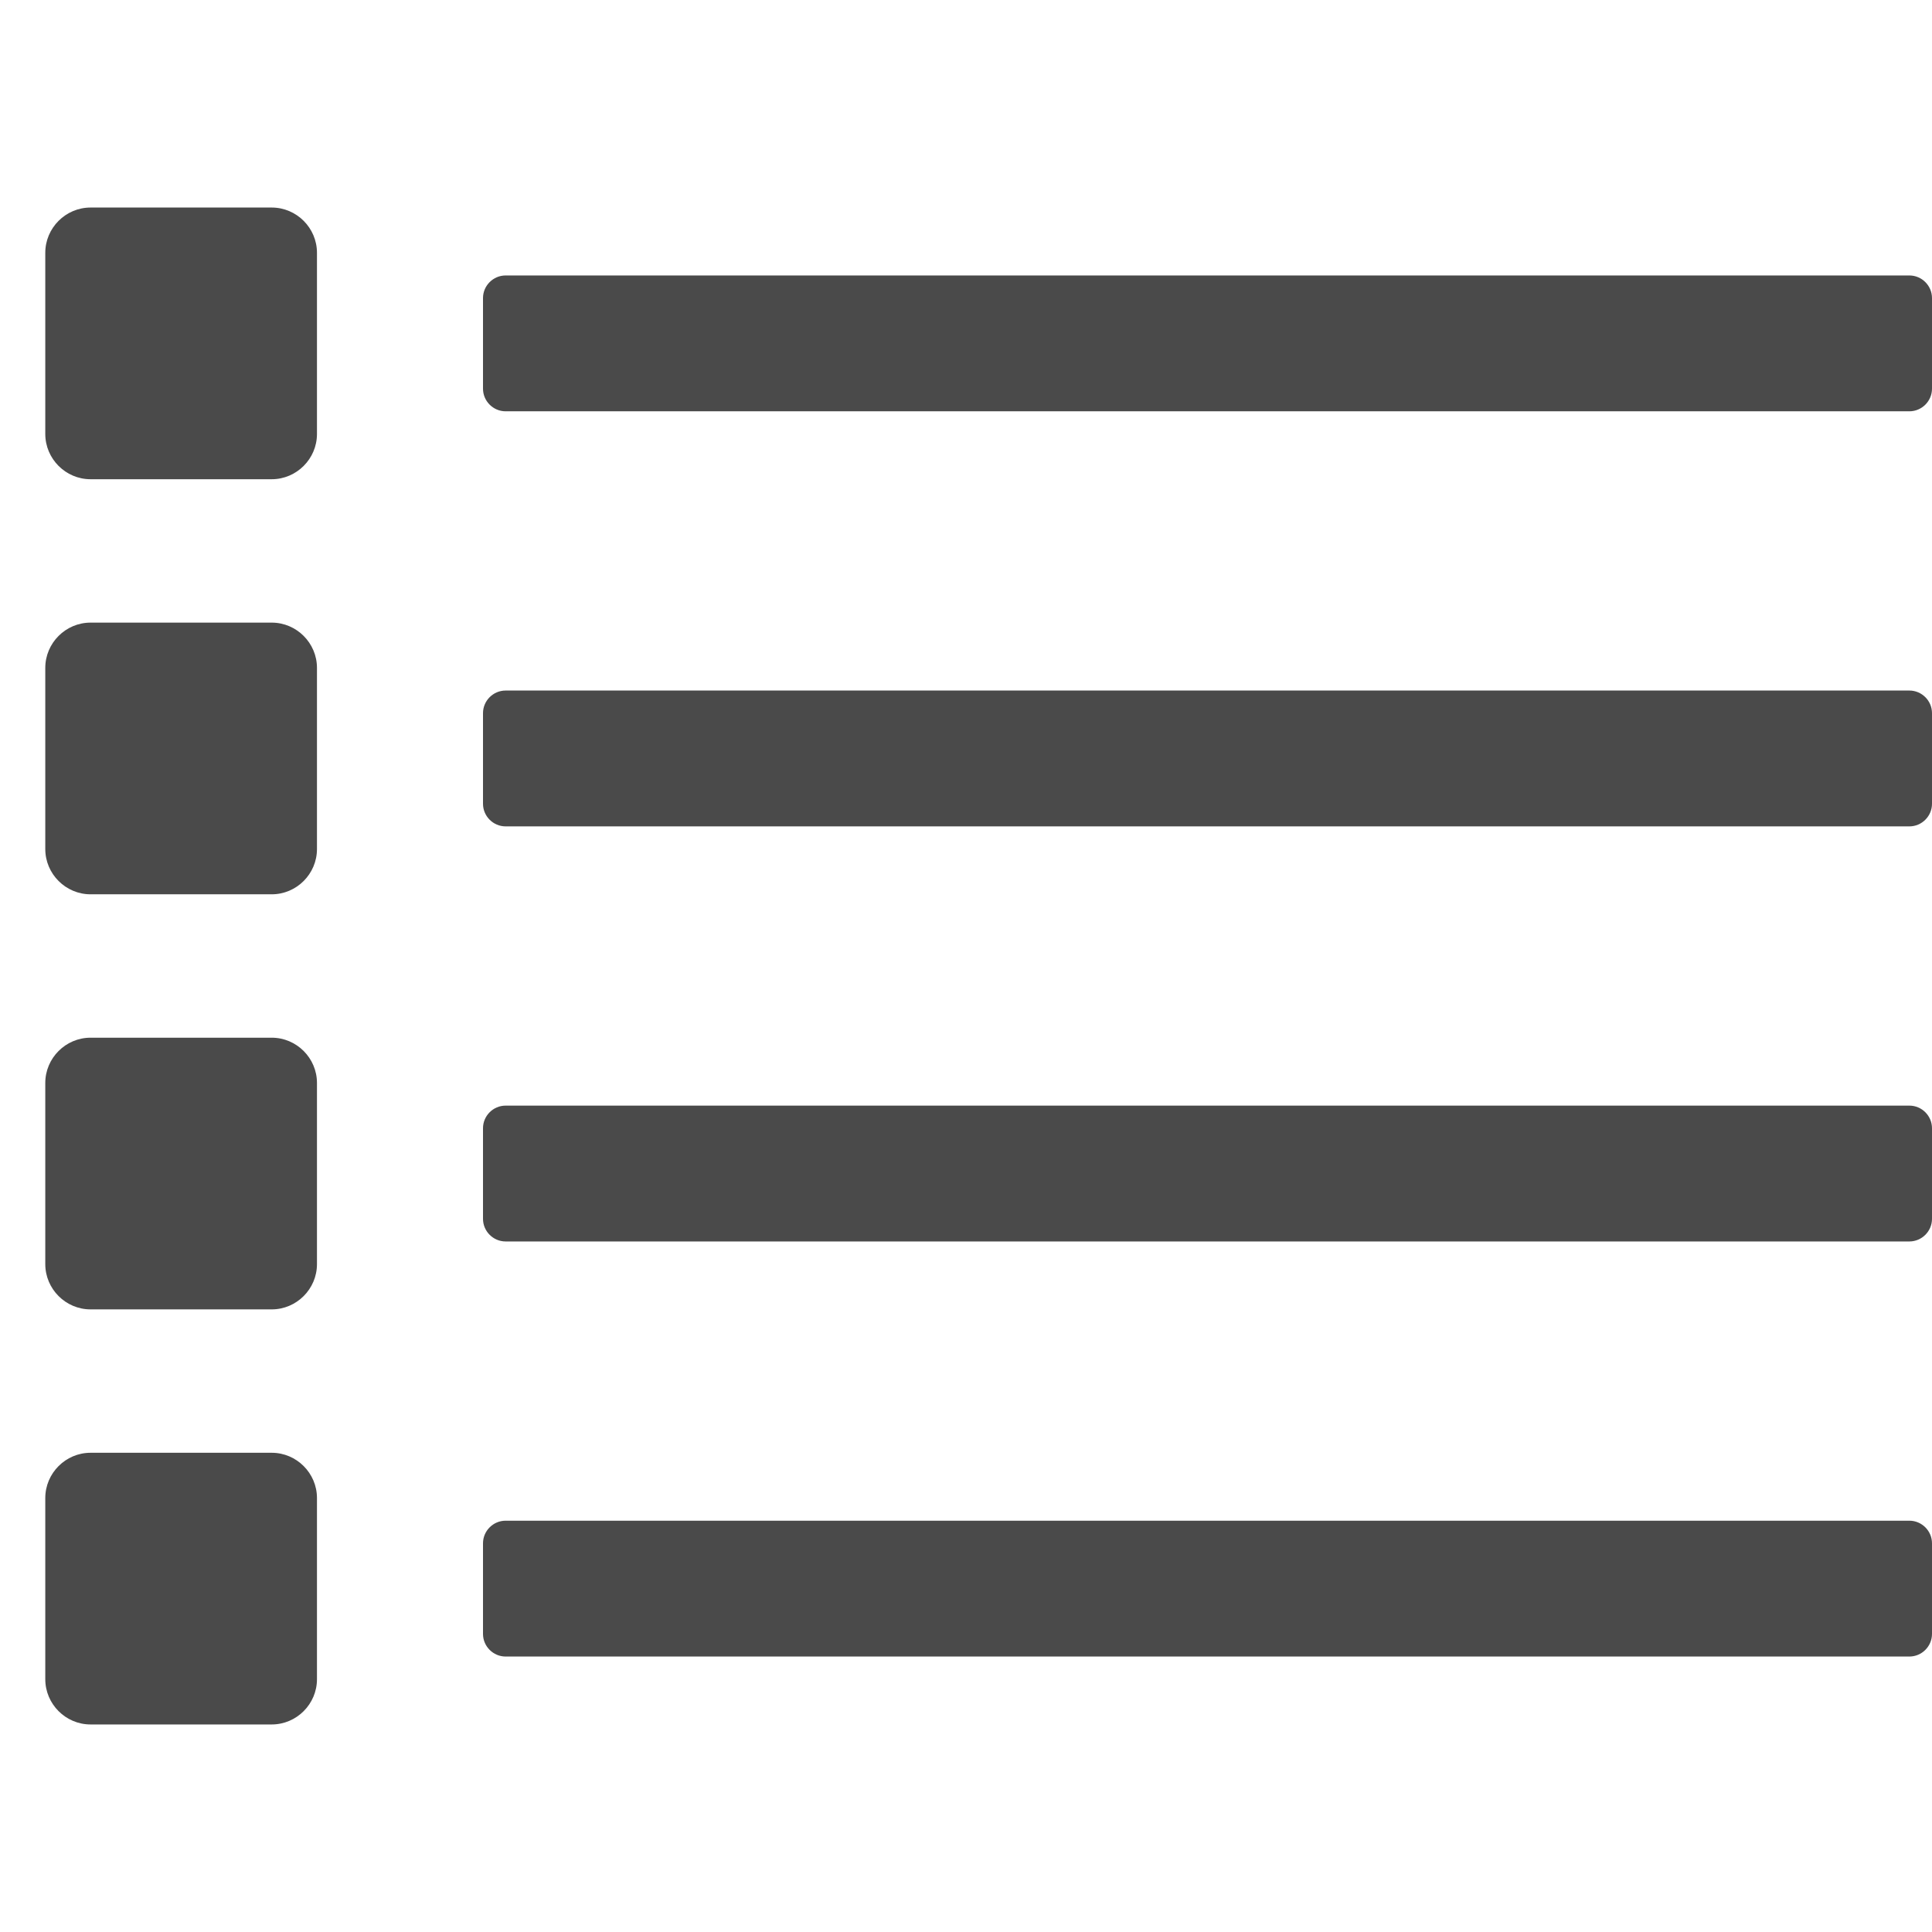
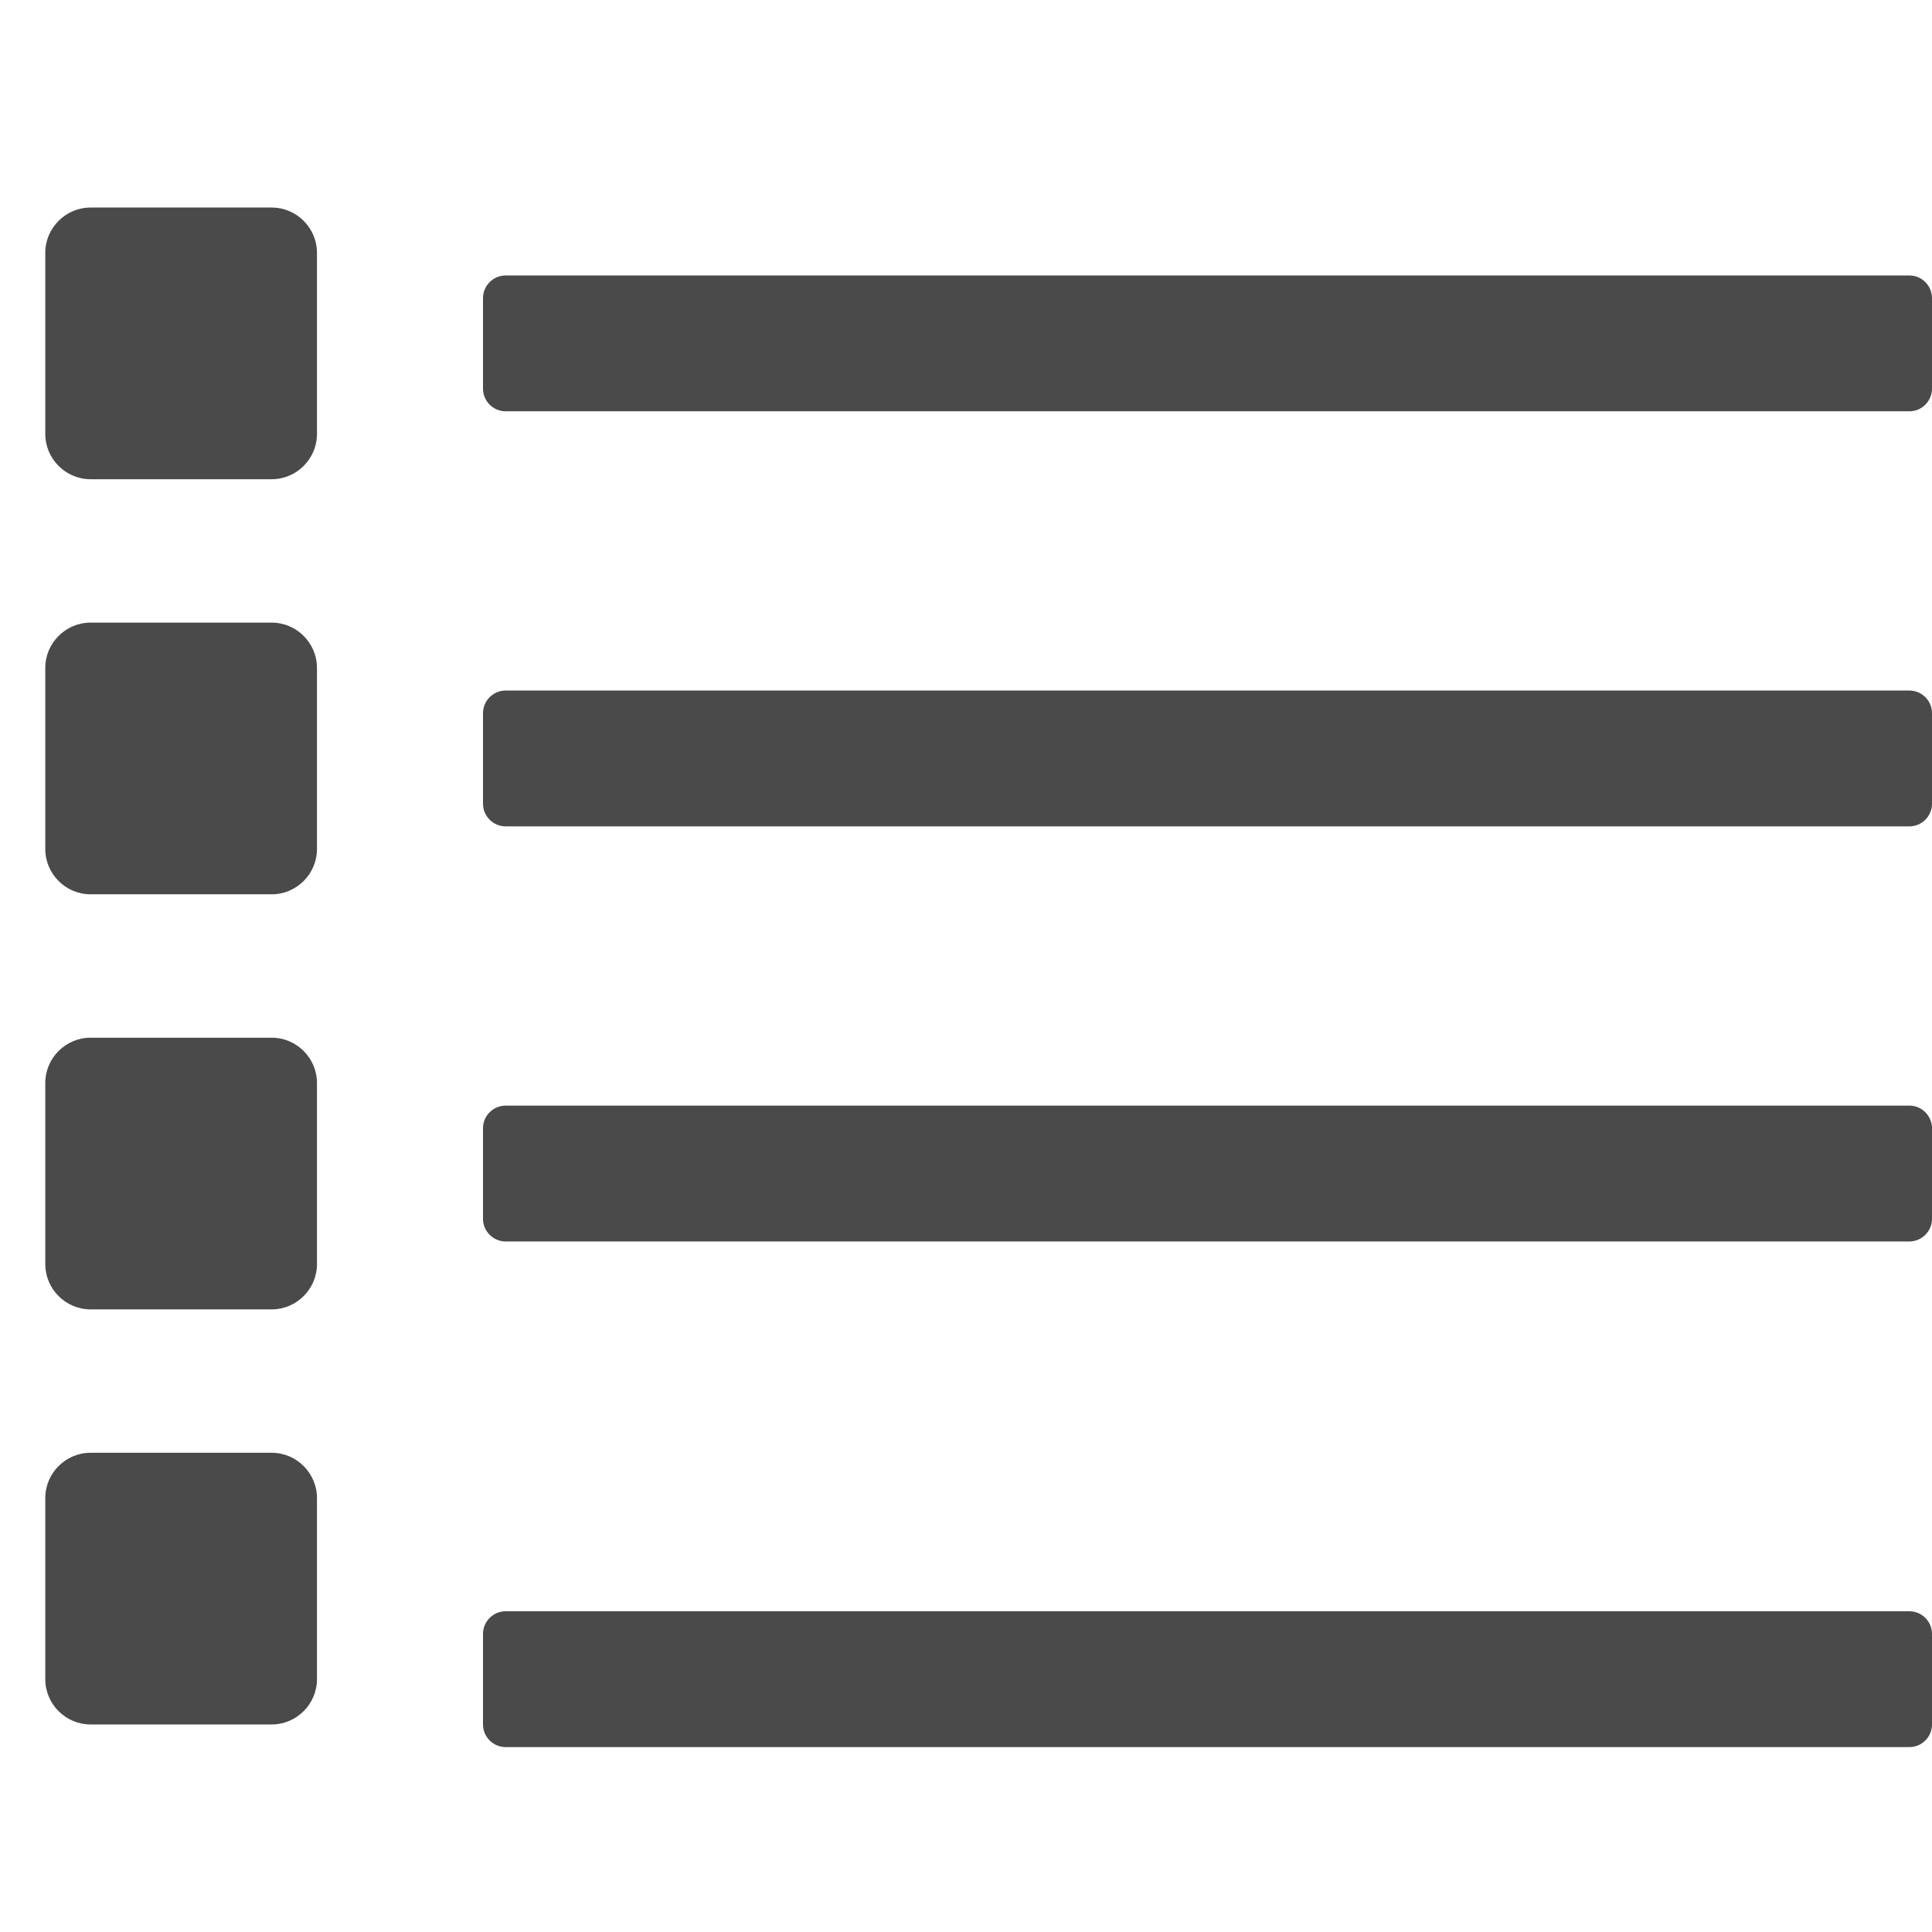
<svg xmlns="http://www.w3.org/2000/svg" viewBox="0 0 512 512">
-   <path fill="#4a4a4a" d="M512 323v-24c0-3.3-2.7-6-6-6H134c-3.3 0-6 2.7-6 6v24c0 3.3 2.7 6 6 6h372c3.3 0 6-2.7 6-6zM84 335v-48c0-6.6-5.4-12-12-12H24c-6.6 0-12 5.4-12 12v48c0 6.6 5.4 12 12 12h48c6.6 0 12-5.4 12-12zM512 433v-24c0-3.3-2.7-6-6-6H134c-3.3 0-6 2.7-6 6v24c0 3.3 2.7 6 6 6h372c3.3 0 6-2.7 6-6zM84 445v-48c0-6.6-5.4-12-12-12H24c-6.6 0-12 5.4-12 12v48c0 6.6 5.4 12 12 12h48c6.6 0 12-5.4 12-12zM506 109H134c-3.3 0-6-2.7-6-6V79c0-3.3 2.7-6 6-6h372c3.3 0 6 2.7 6 6v24c0 3.3-2.7 6-6 6zm-422 6V67c0-6.6-5.4-12-12-12H24c-6.6 0-12 5.4-12 12v48c0 6.6 5.4 12 12 12h48c6.6 0 12-5.4 12-12zM506 219H134c-3.3 0-6-2.7-6-6v-24c0-3.3 2.7-6 6-6h372c3.3 0 6 2.7 6 6v24c0 3.3-2.7 6-6 6zm-422 6v-48c0-6.6-5.4-12-12-12H24c-6.6 0-12 5.4-12 12v48c0 6.6 5.4 12 12 12h48c6.6 0 12-5.4 12-12z" />
+   <path fill="#4a4a4a" d="M512 323v-24c0-3.3-2.7-6-6-6H134c-3.3 0-6 2.7-6 6v24c0 3.3 2.7 6 6 6h372c3.3 0 6-2.7 6-6zM84 335v-48c0-6.6-5.4-12-12-12H24c-6.6 0-12 5.4-12 12v48c0 6.6 5.4 12 12 12h48c6.6 0 12-5.4 12-12zM512 433c0-3.3-2.7-6-6-6H134c-3.3 0-6 2.7-6 6v24c0 3.3 2.7 6 6 6h372c3.3 0 6-2.7 6-6zM84 445v-48c0-6.6-5.4-12-12-12H24c-6.6 0-12 5.4-12 12v48c0 6.6 5.4 12 12 12h48c6.6 0 12-5.4 12-12zM506 109H134c-3.3 0-6-2.7-6-6V79c0-3.3 2.7-6 6-6h372c3.3 0 6 2.7 6 6v24c0 3.3-2.7 6-6 6zm-422 6V67c0-6.6-5.4-12-12-12H24c-6.6 0-12 5.4-12 12v48c0 6.6 5.4 12 12 12h48c6.6 0 12-5.4 12-12zM506 219H134c-3.3 0-6-2.7-6-6v-24c0-3.3 2.7-6 6-6h372c3.3 0 6 2.7 6 6v24c0 3.3-2.7 6-6 6zm-422 6v-48c0-6.6-5.4-12-12-12H24c-6.6 0-12 5.4-12 12v48c0 6.6 5.4 12 12 12h48c6.6 0 12-5.4 12-12z" />
</svg>